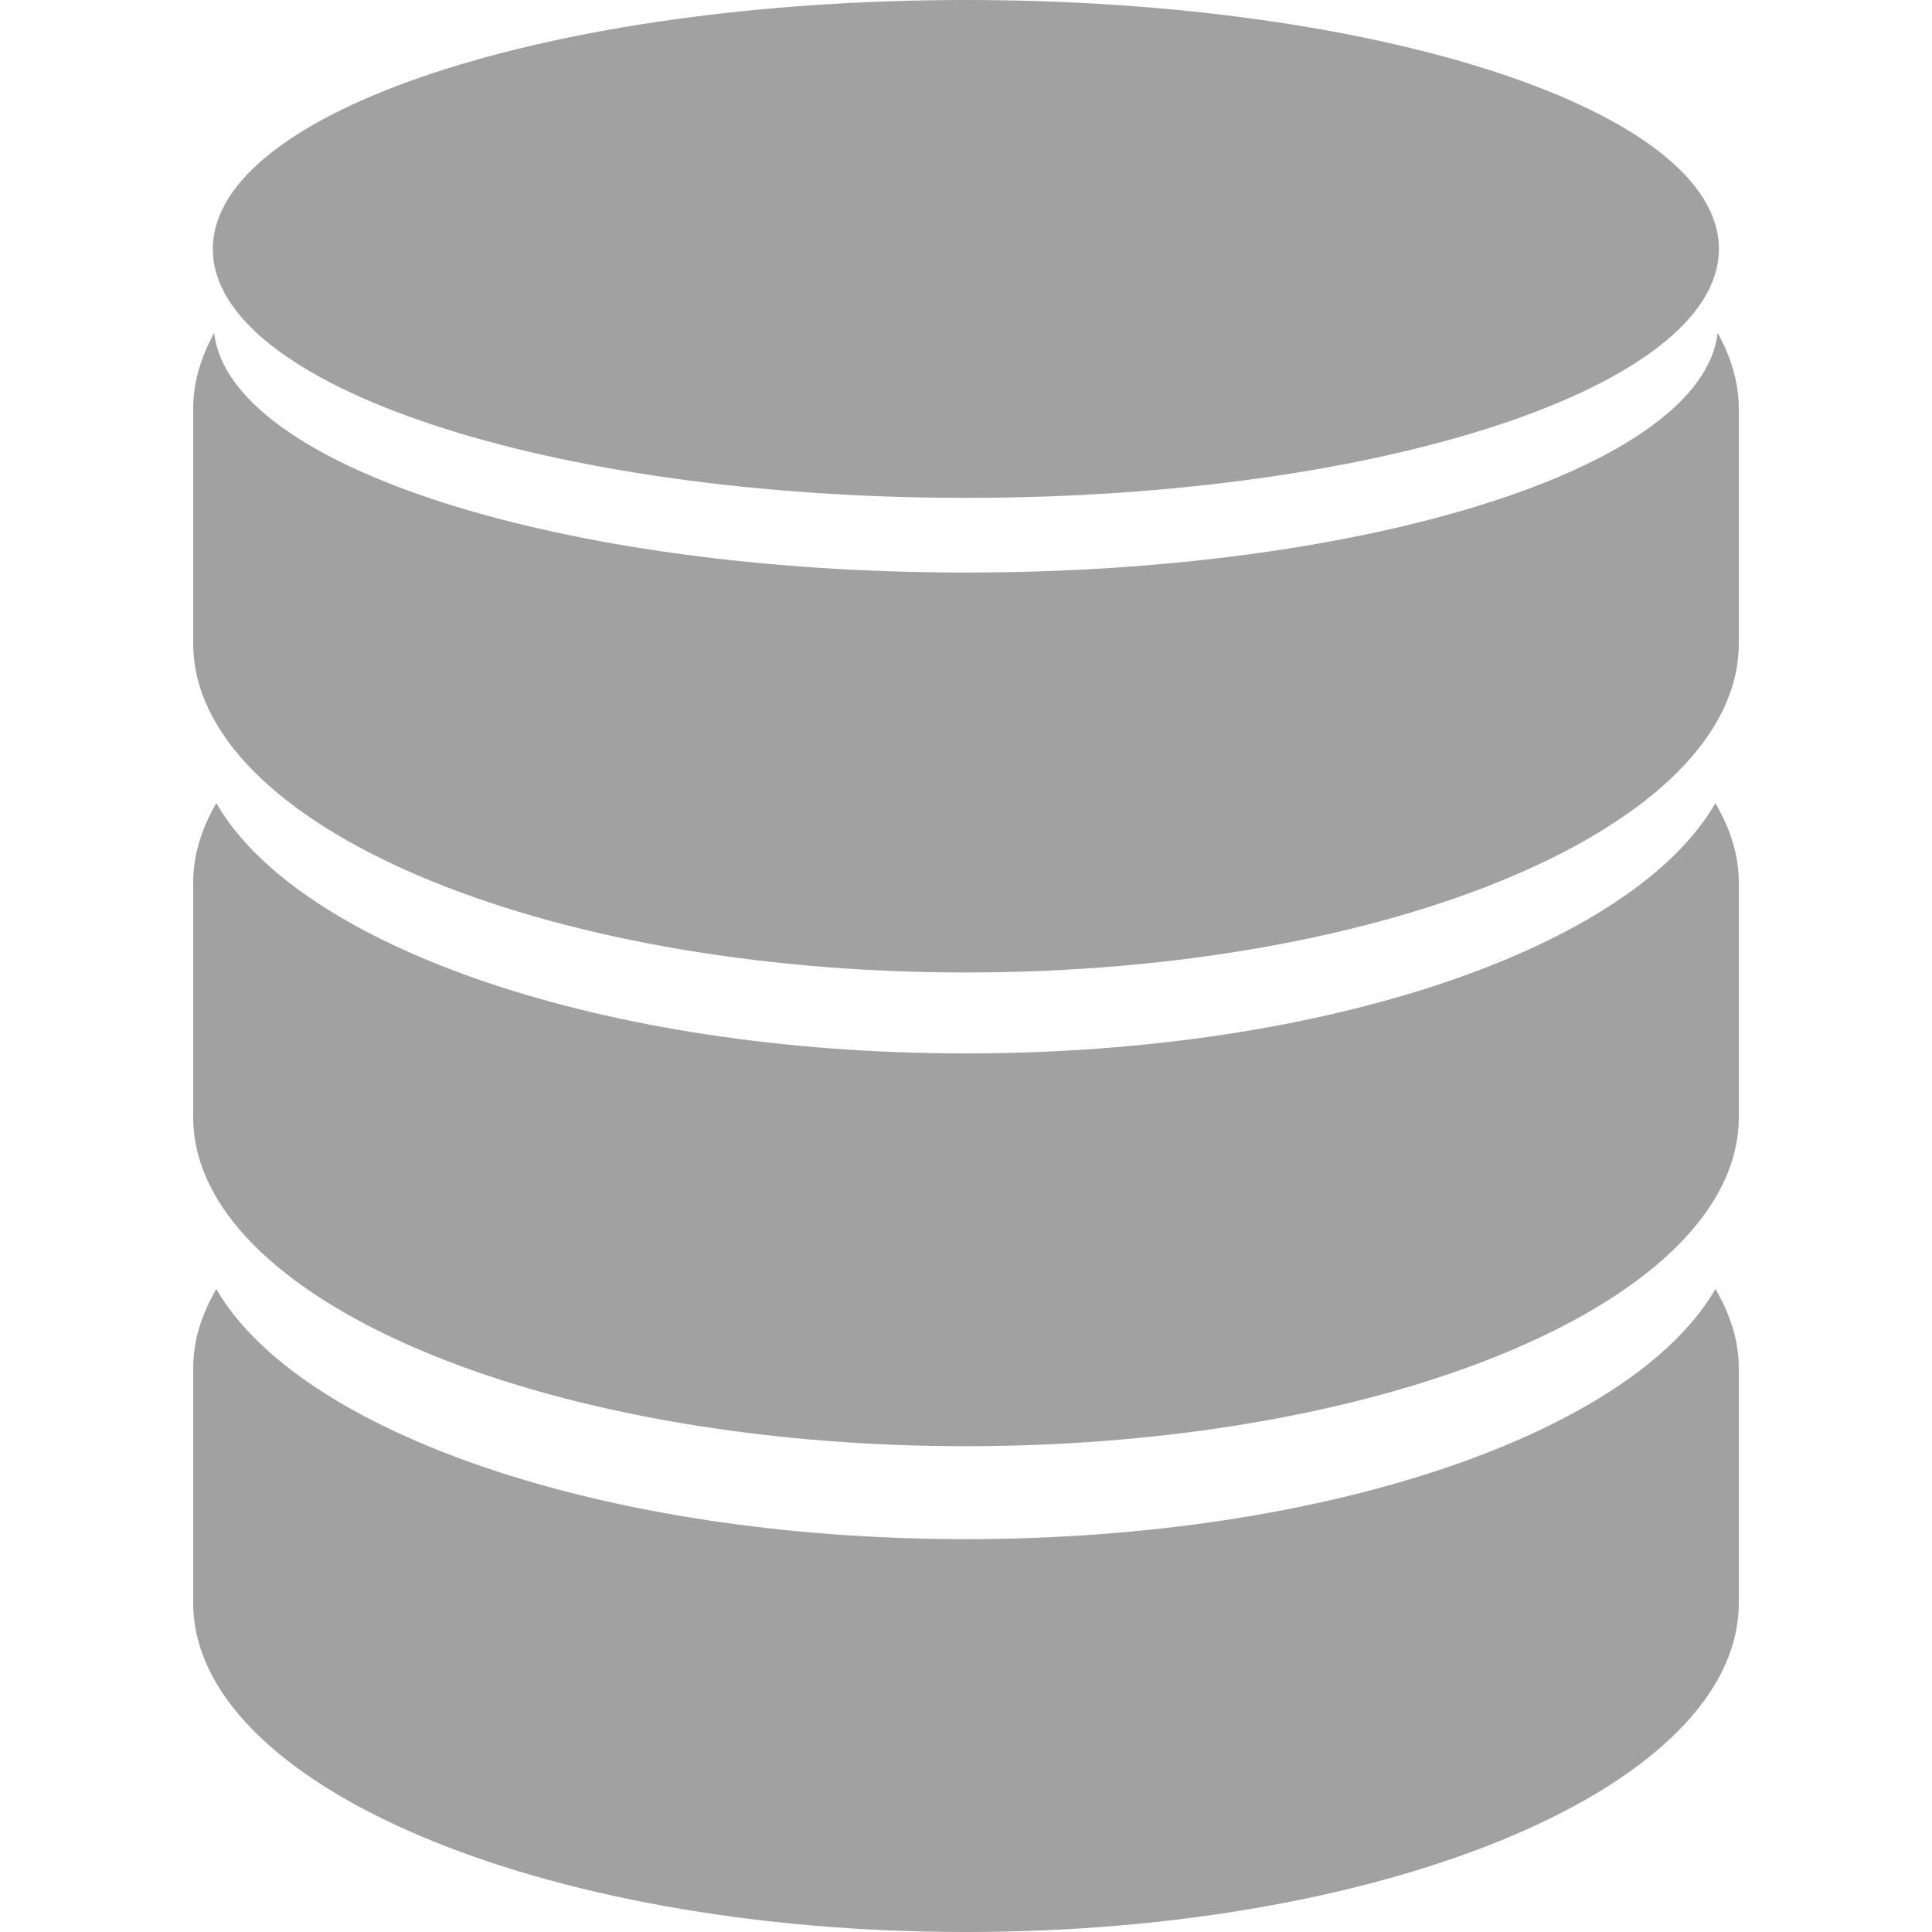
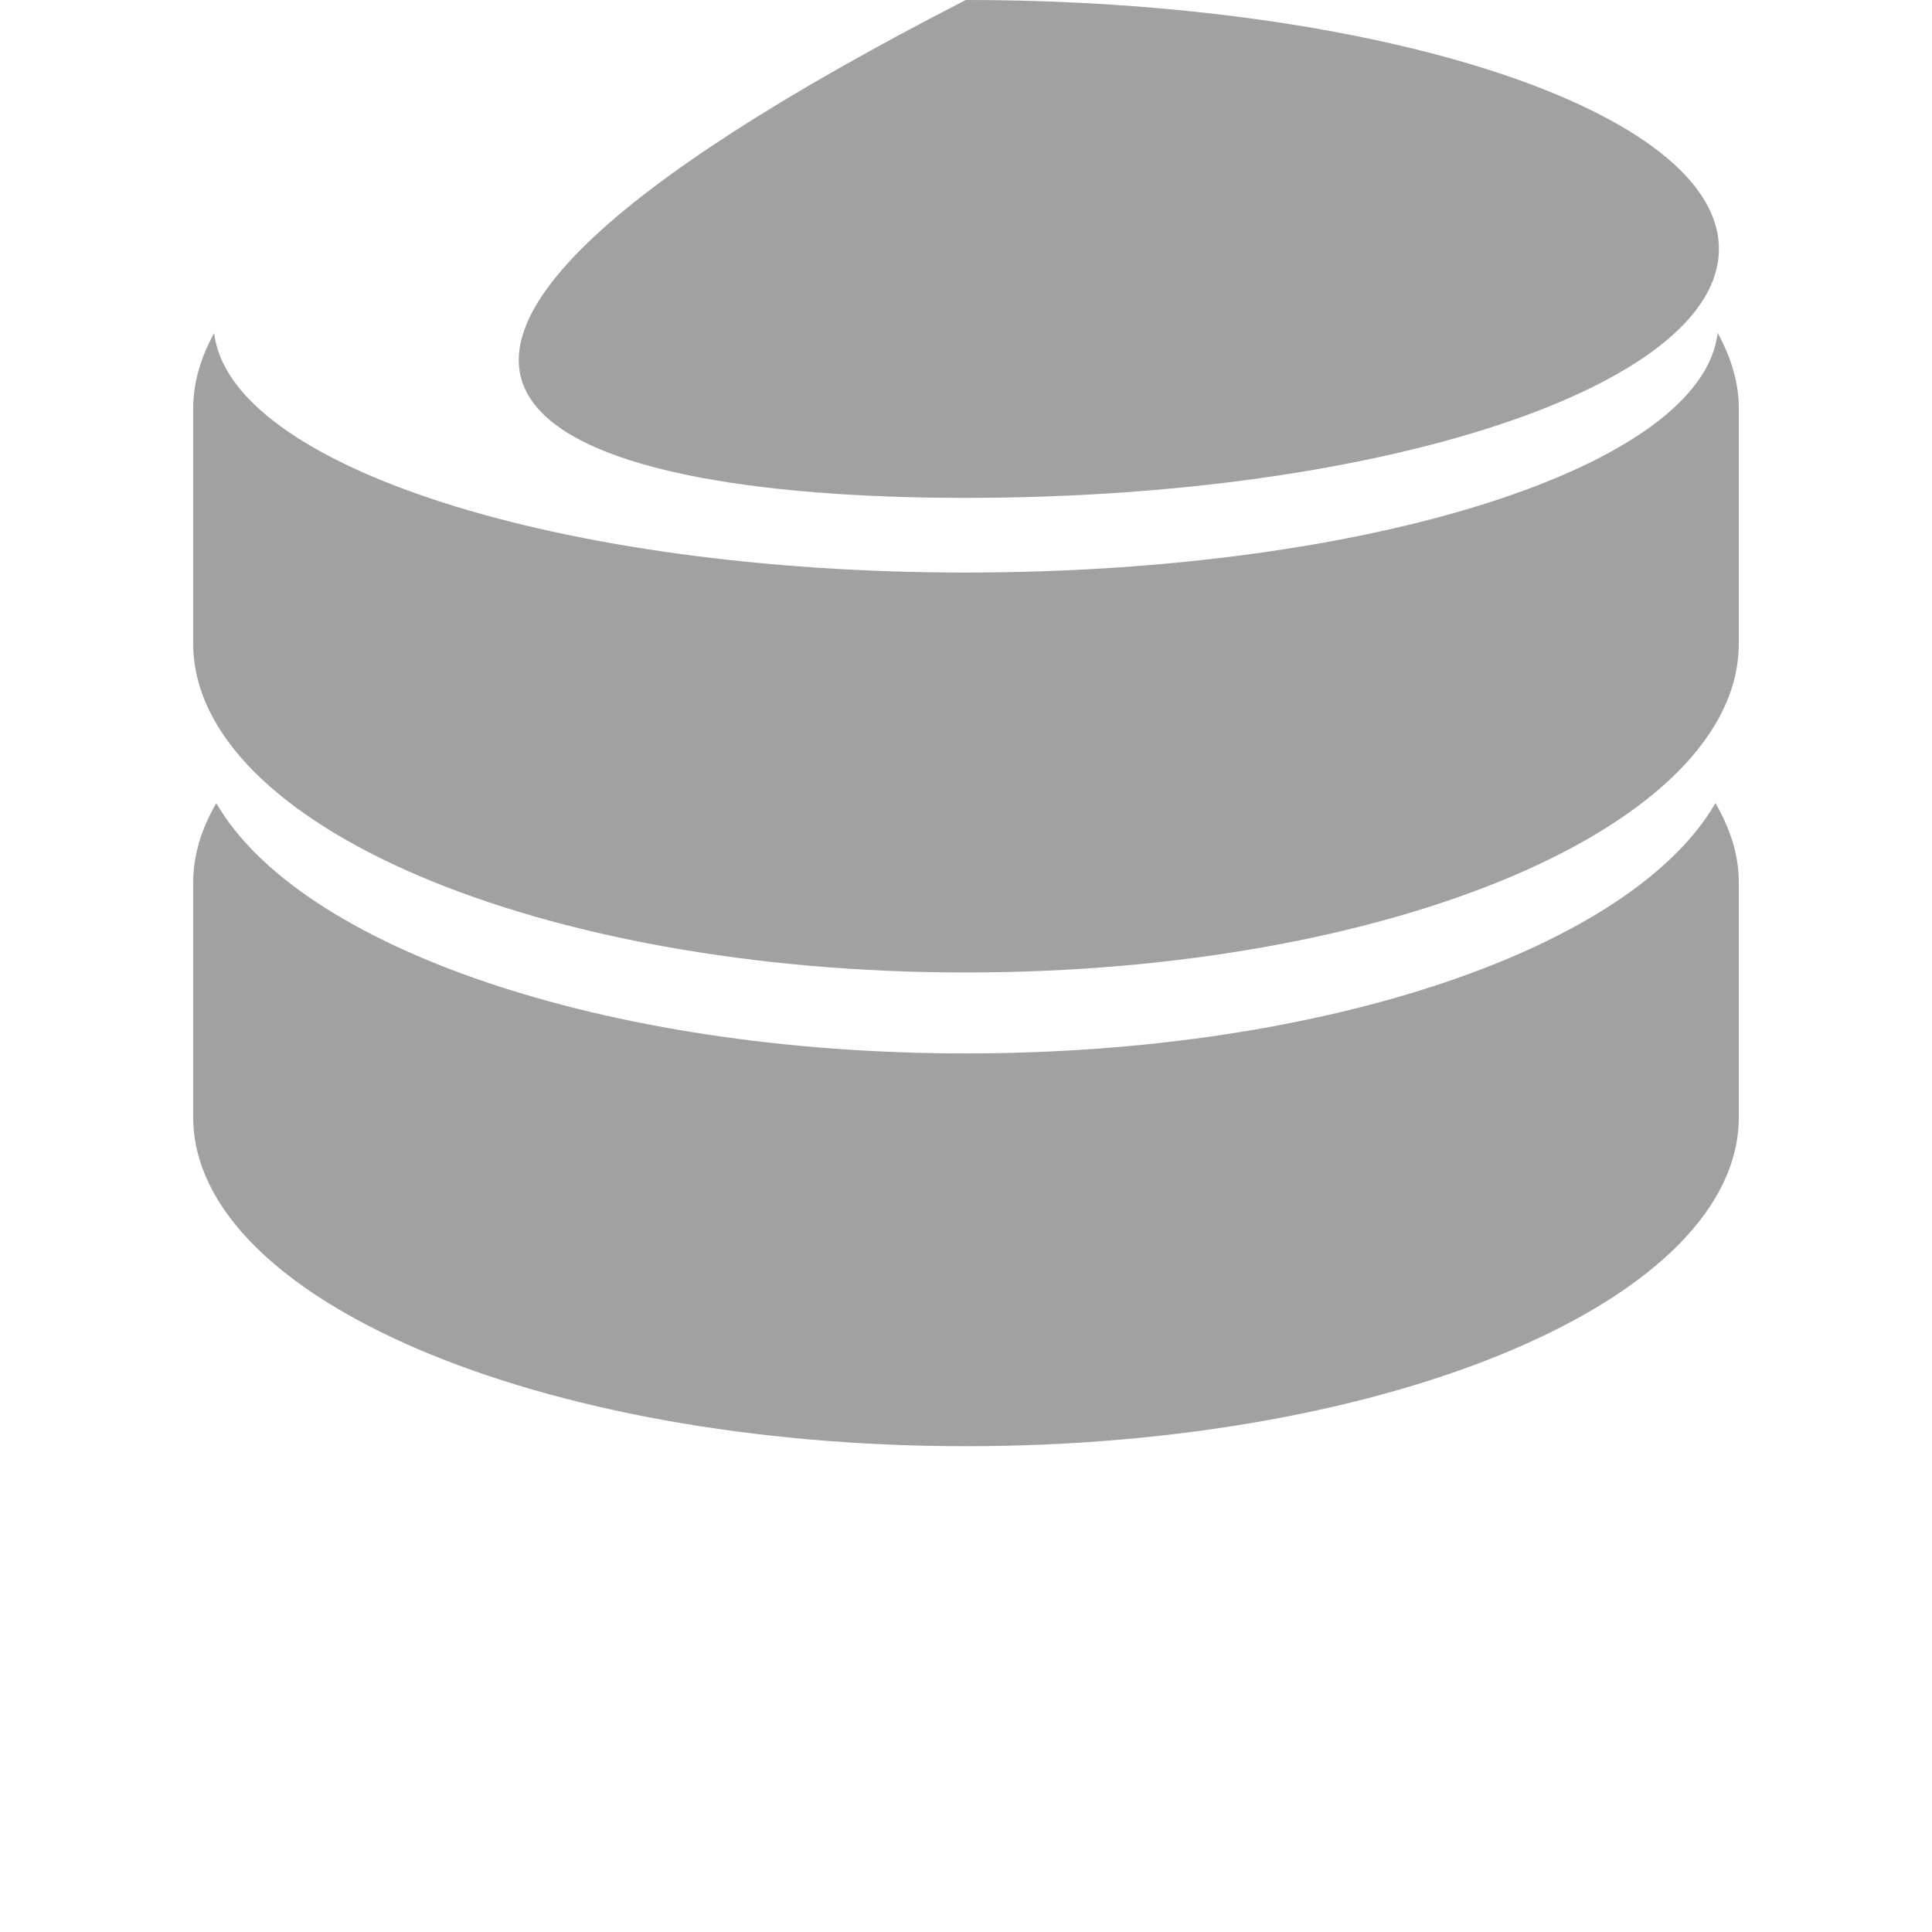
<svg xmlns="http://www.w3.org/2000/svg" width="20" height="20" viewBox="0 0 20 20" fill="none">
  <path d="M9.998 10.905C6.244 10.905 3.098 9.802 2.239 8.314C2.088 8.576 2 8.848 2 9.131V11.565C2 13.445 5.582 14.971 9.998 14.971C14.417 14.971 18 13.445 18 11.565V9.131C18 8.848 17.91 8.576 17.758 8.314C16.899 9.801 13.756 10.905 9.998 10.905Z" fill="#A1A1A1" />
-   <path d="M9.998 15.933C6.244 15.933 3.098 14.828 2.239 13.344C2.088 13.604 2 13.876 2 14.158V16.594C2 18.475 5.582 20 9.998 20C14.417 20 18 18.476 18 16.594V14.158C18 13.876 17.91 13.604 17.758 13.344C16.899 14.828 13.756 15.933 9.998 15.933Z" fill="#A1A1A1" />
  <path d="M17.781 3.446C17.624 4.824 14.206 5.927 9.998 5.927C5.792 5.927 2.374 4.824 2.217 3.447C2.08 3.697 2 3.958 2 4.227V6.661C2 8.542 5.582 10.067 9.998 10.067C14.417 10.067 18 8.543 18 6.661V4.227C18 3.958 17.919 3.697 17.781 3.446Z" fill="#A1A1A1" />
-   <path d="M9.998 5.154C14.304 5.154 17.794 4.001 17.794 2.577C17.794 1.154 14.304 0 9.998 0C5.694 0.001 2.203 1.154 2.203 2.578C2.203 4.001 5.694 5.154 9.998 5.154Z" fill="#A1A1A1" />
+   <path d="M9.998 5.154C14.304 5.154 17.794 4.001 17.794 2.577C17.794 1.154 14.304 0 9.998 0C2.203 4.001 5.694 5.154 9.998 5.154Z" fill="#A1A1A1" />
</svg>